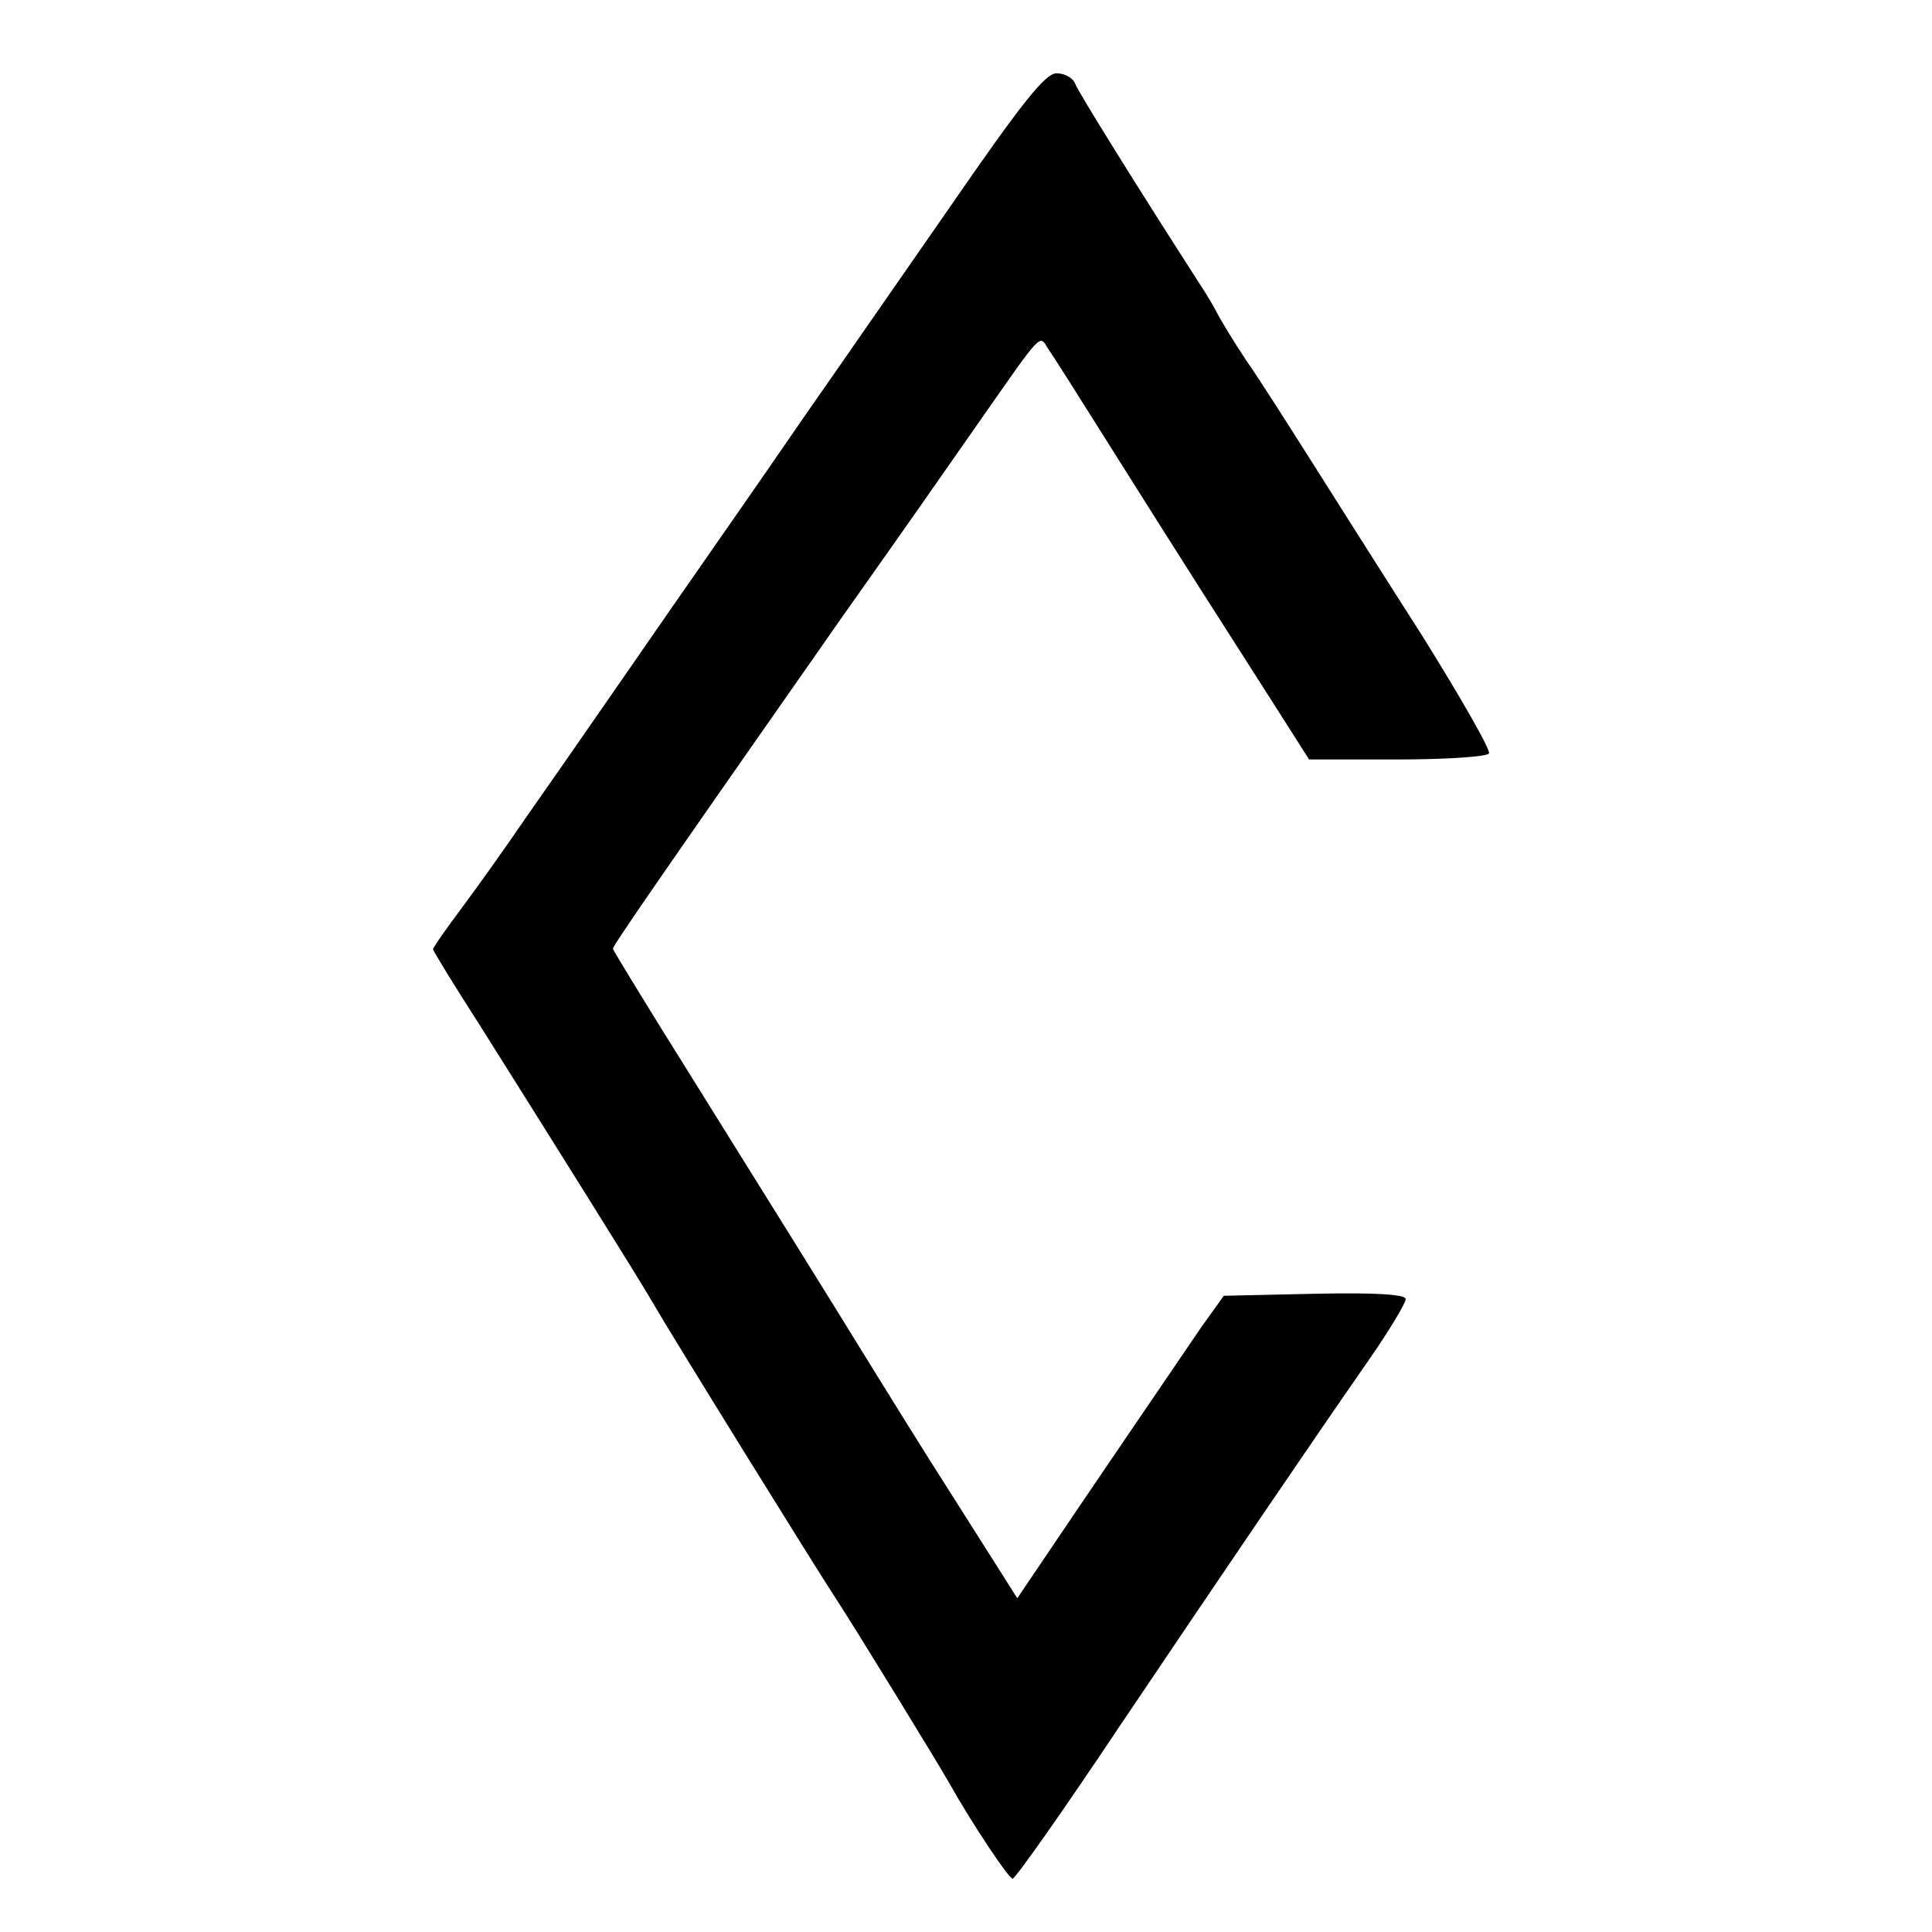
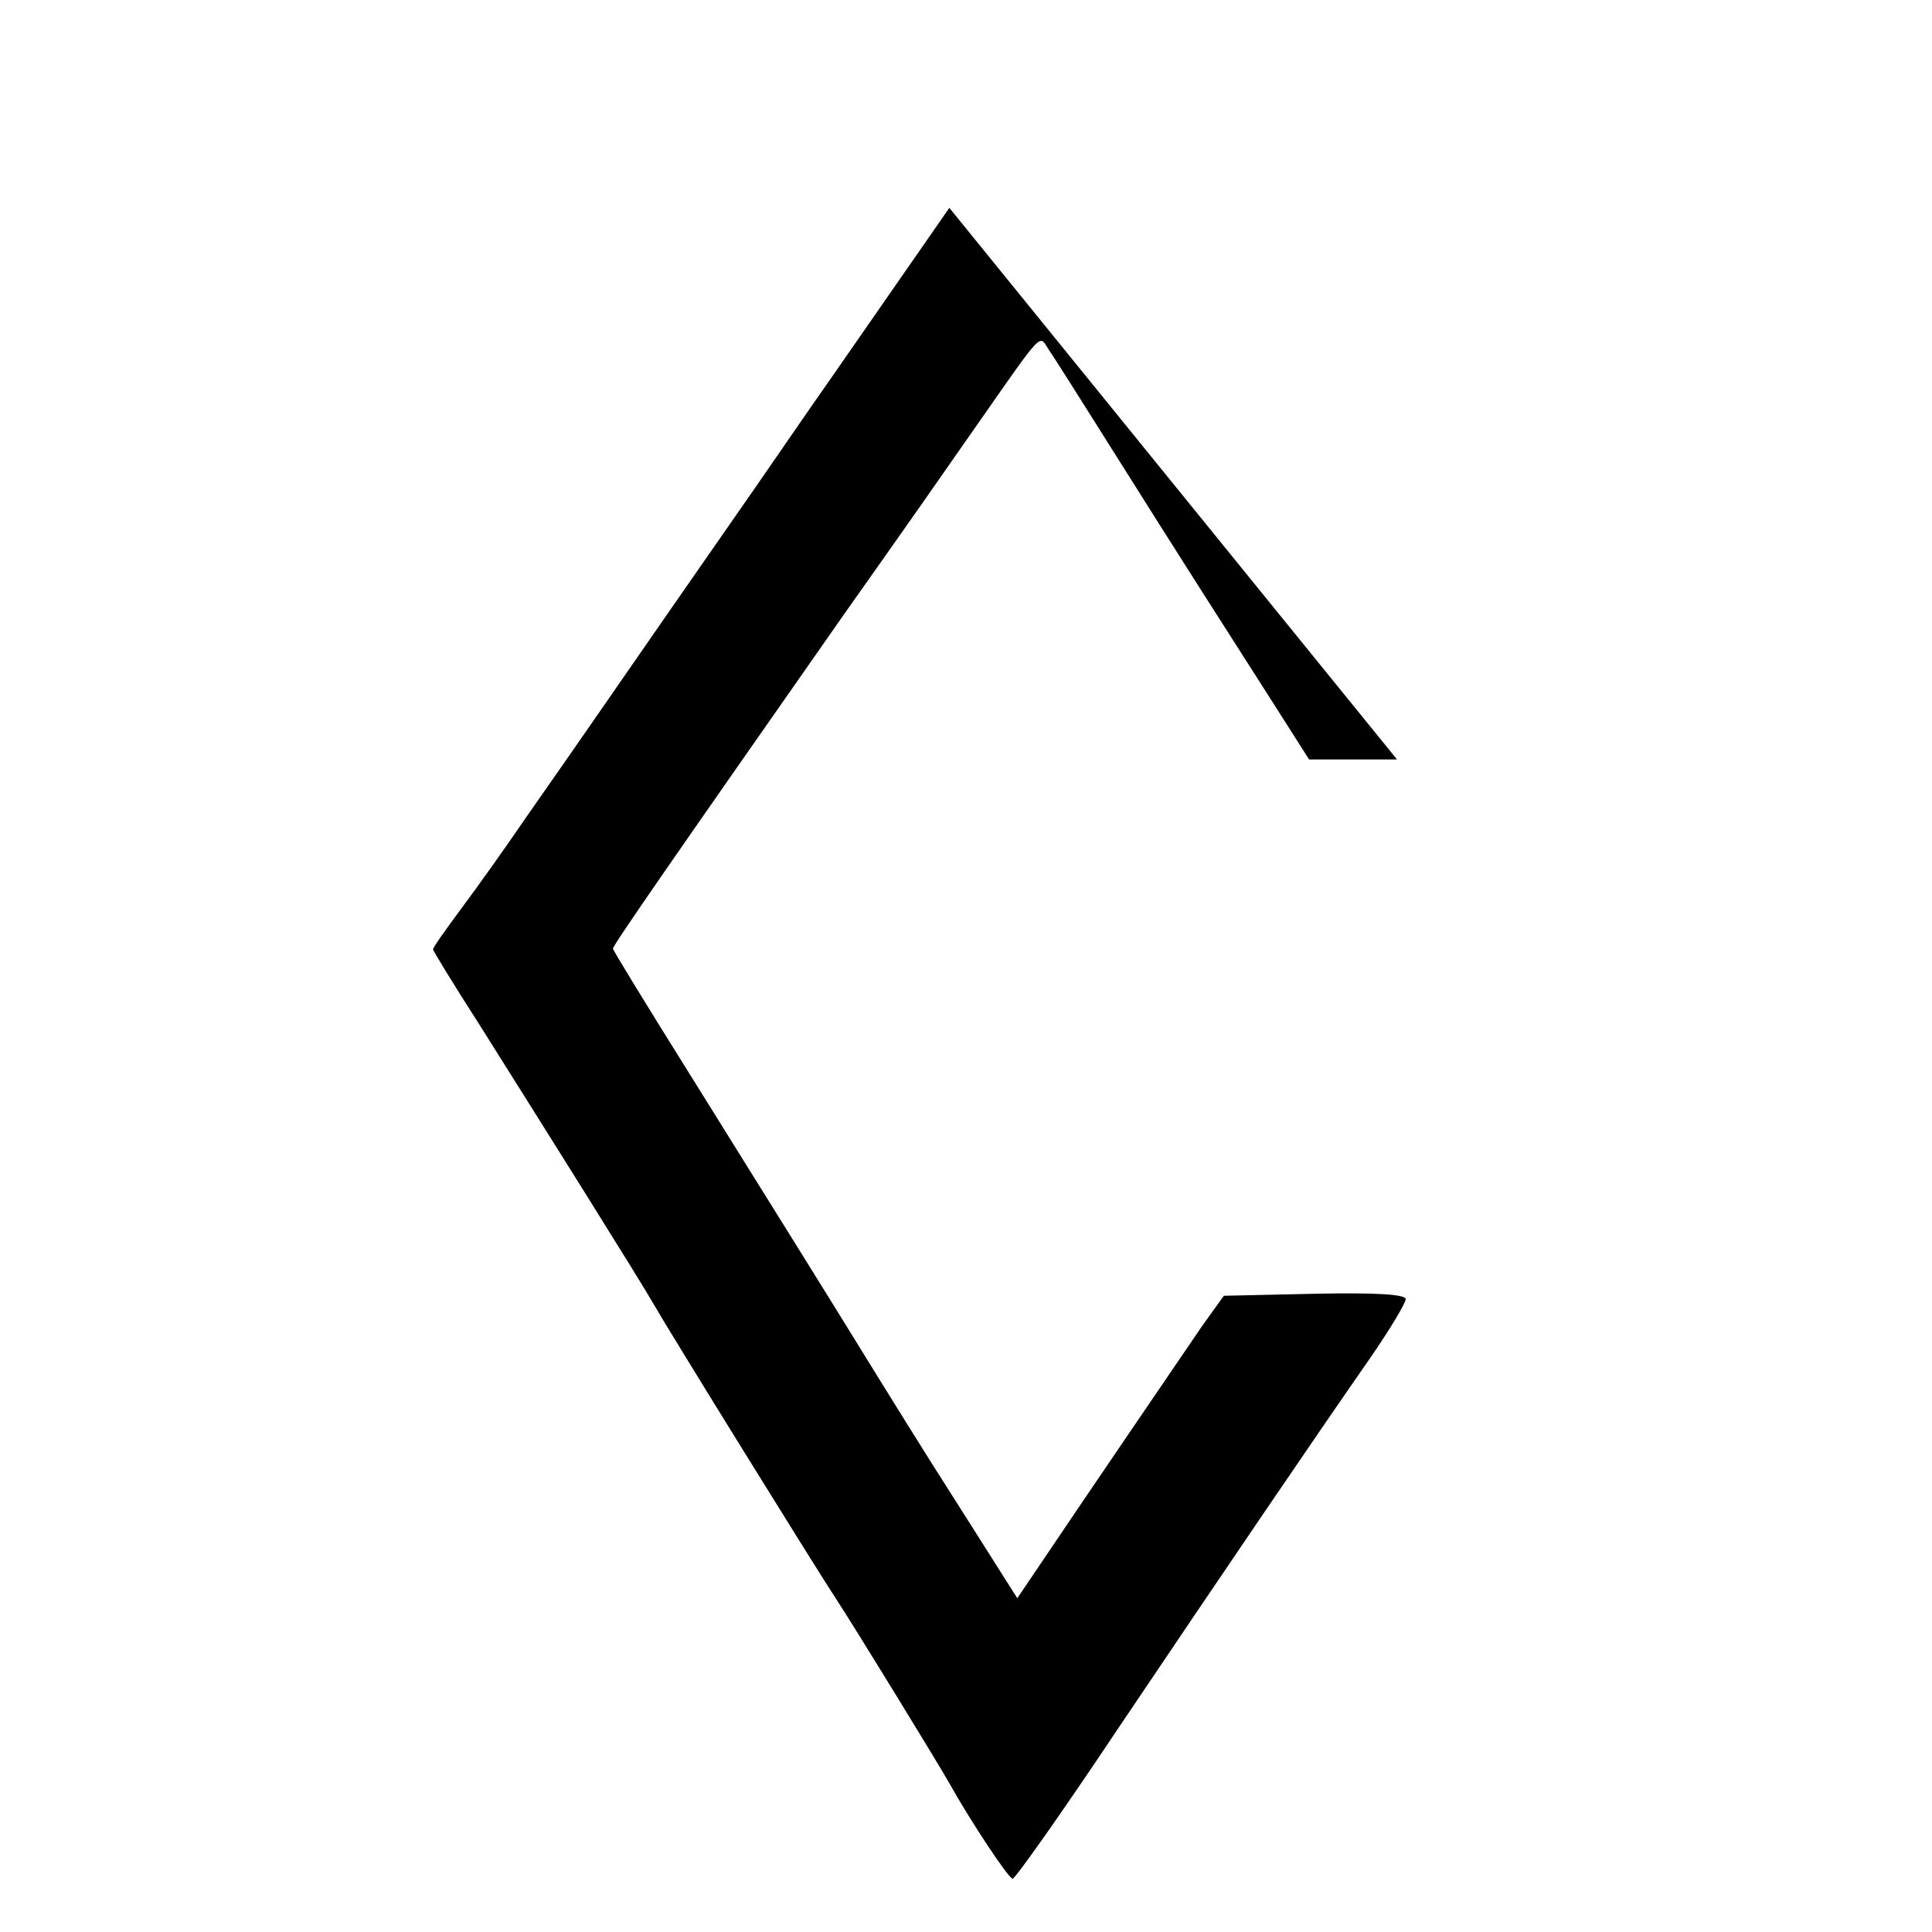
<svg xmlns="http://www.w3.org/2000/svg" version="1.0" width="290pt" height="290pt" viewBox="0 0 290 290" preserveAspectRatio="xMidYMid meet">
  <g transform="translate(0,290) scale(0.1,-0.1)" fill="#000000" stroke="none">
-     <path d="M1425 2588 c-77 -111 -159 -229 -182 -262 -24 -34 -72 -104 -108 -156 -76 -109 -178 -256 -243 -350 -25 -36 -70 -101 -101 -145 -30 -44 -74 -106 -98 -138 -23 -31 -43 -59 -43 -62 0 -2 31 -53 69 -112 90 -143 242 -385 263 -422 21 -37 242 -394 273 -441 27 -41 152 -245 169 -275 33 -59 90 -145 96 -145 4 0 76 102 160 228 163 242 290 429 377 554 29 42 53 82 53 88 0 7 -44 10 -137 8 l-136 -3 -33 -46 c-28 -41 -176 -258 -252 -371 l-25 -37 -90 142 c-50 78 -113 180 -142 227 -61 99 -111 179 -263 423 -62 99 -112 181 -112 183 0 5 86 129 347 502 99 140 136 193 205 292 93 133 88 128 101 107 7 -10 47 -73 89 -140 115 -183 185 -292 247 -389 l56 -88 132 0 c72 0 134 4 138 9 3 5 -43 85 -101 178 -59 92 -134 211 -167 263 -33 52 -76 120 -97 150 -20 30 -39 62 -43 70 -4 8 -15 27 -25 42 -94 146 -183 289 -188 302 -3 9 -16 16 -28 16 -17 0 -52 -44 -161 -202z" />
+     <path d="M1425 2588 c-77 -111 -159 -229 -182 -262 -24 -34 -72 -104 -108 -156 -76 -109 -178 -256 -243 -350 -25 -36 -70 -101 -101 -145 -30 -44 -74 -106 -98 -138 -23 -31 -43 -59 -43 -62 0 -2 31 -53 69 -112 90 -143 242 -385 263 -422 21 -37 242 -394 273 -441 27 -41 152 -245 169 -275 33 -59 90 -145 96 -145 4 0 76 102 160 228 163 242 290 429 377 554 29 42 53 82 53 88 0 7 -44 10 -137 8 l-136 -3 -33 -46 c-28 -41 -176 -258 -252 -371 l-25 -37 -90 142 c-50 78 -113 180 -142 227 -61 99 -111 179 -263 423 -62 99 -112 181 -112 183 0 5 86 129 347 502 99 140 136 193 205 292 93 133 88 128 101 107 7 -10 47 -73 89 -140 115 -183 185 -292 247 -389 l56 -88 132 0 z" />
  </g>
</svg>